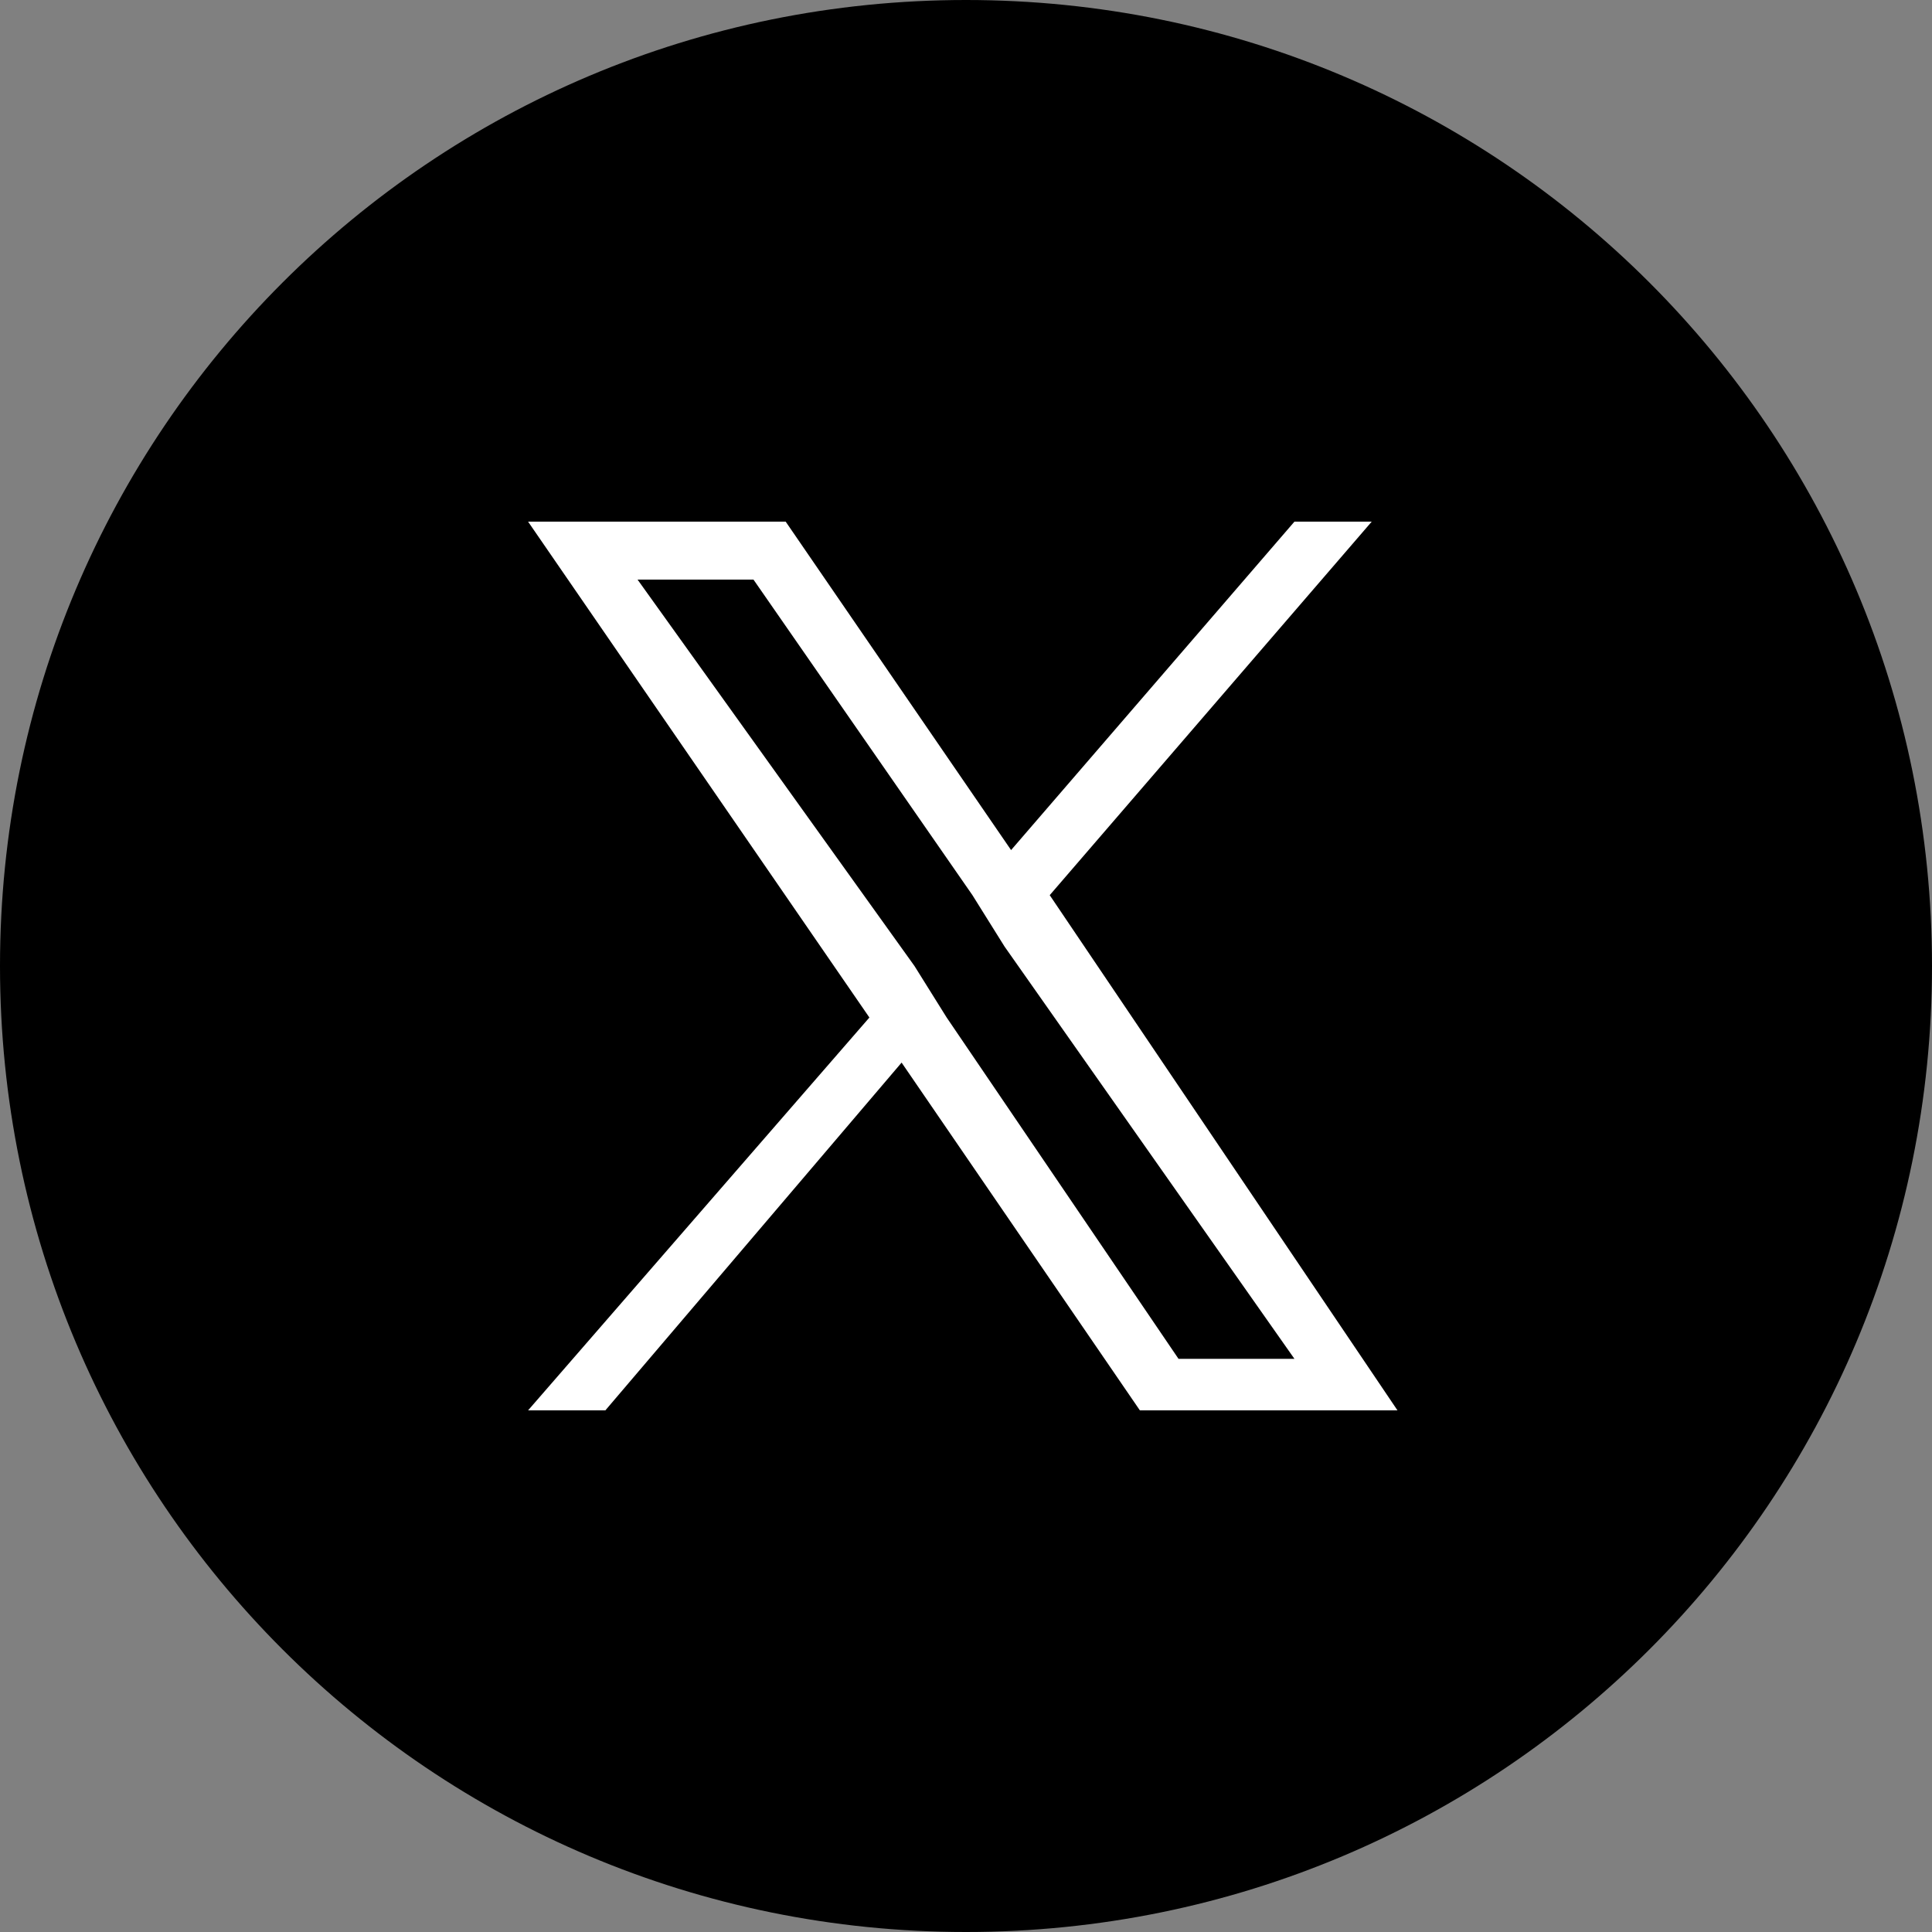
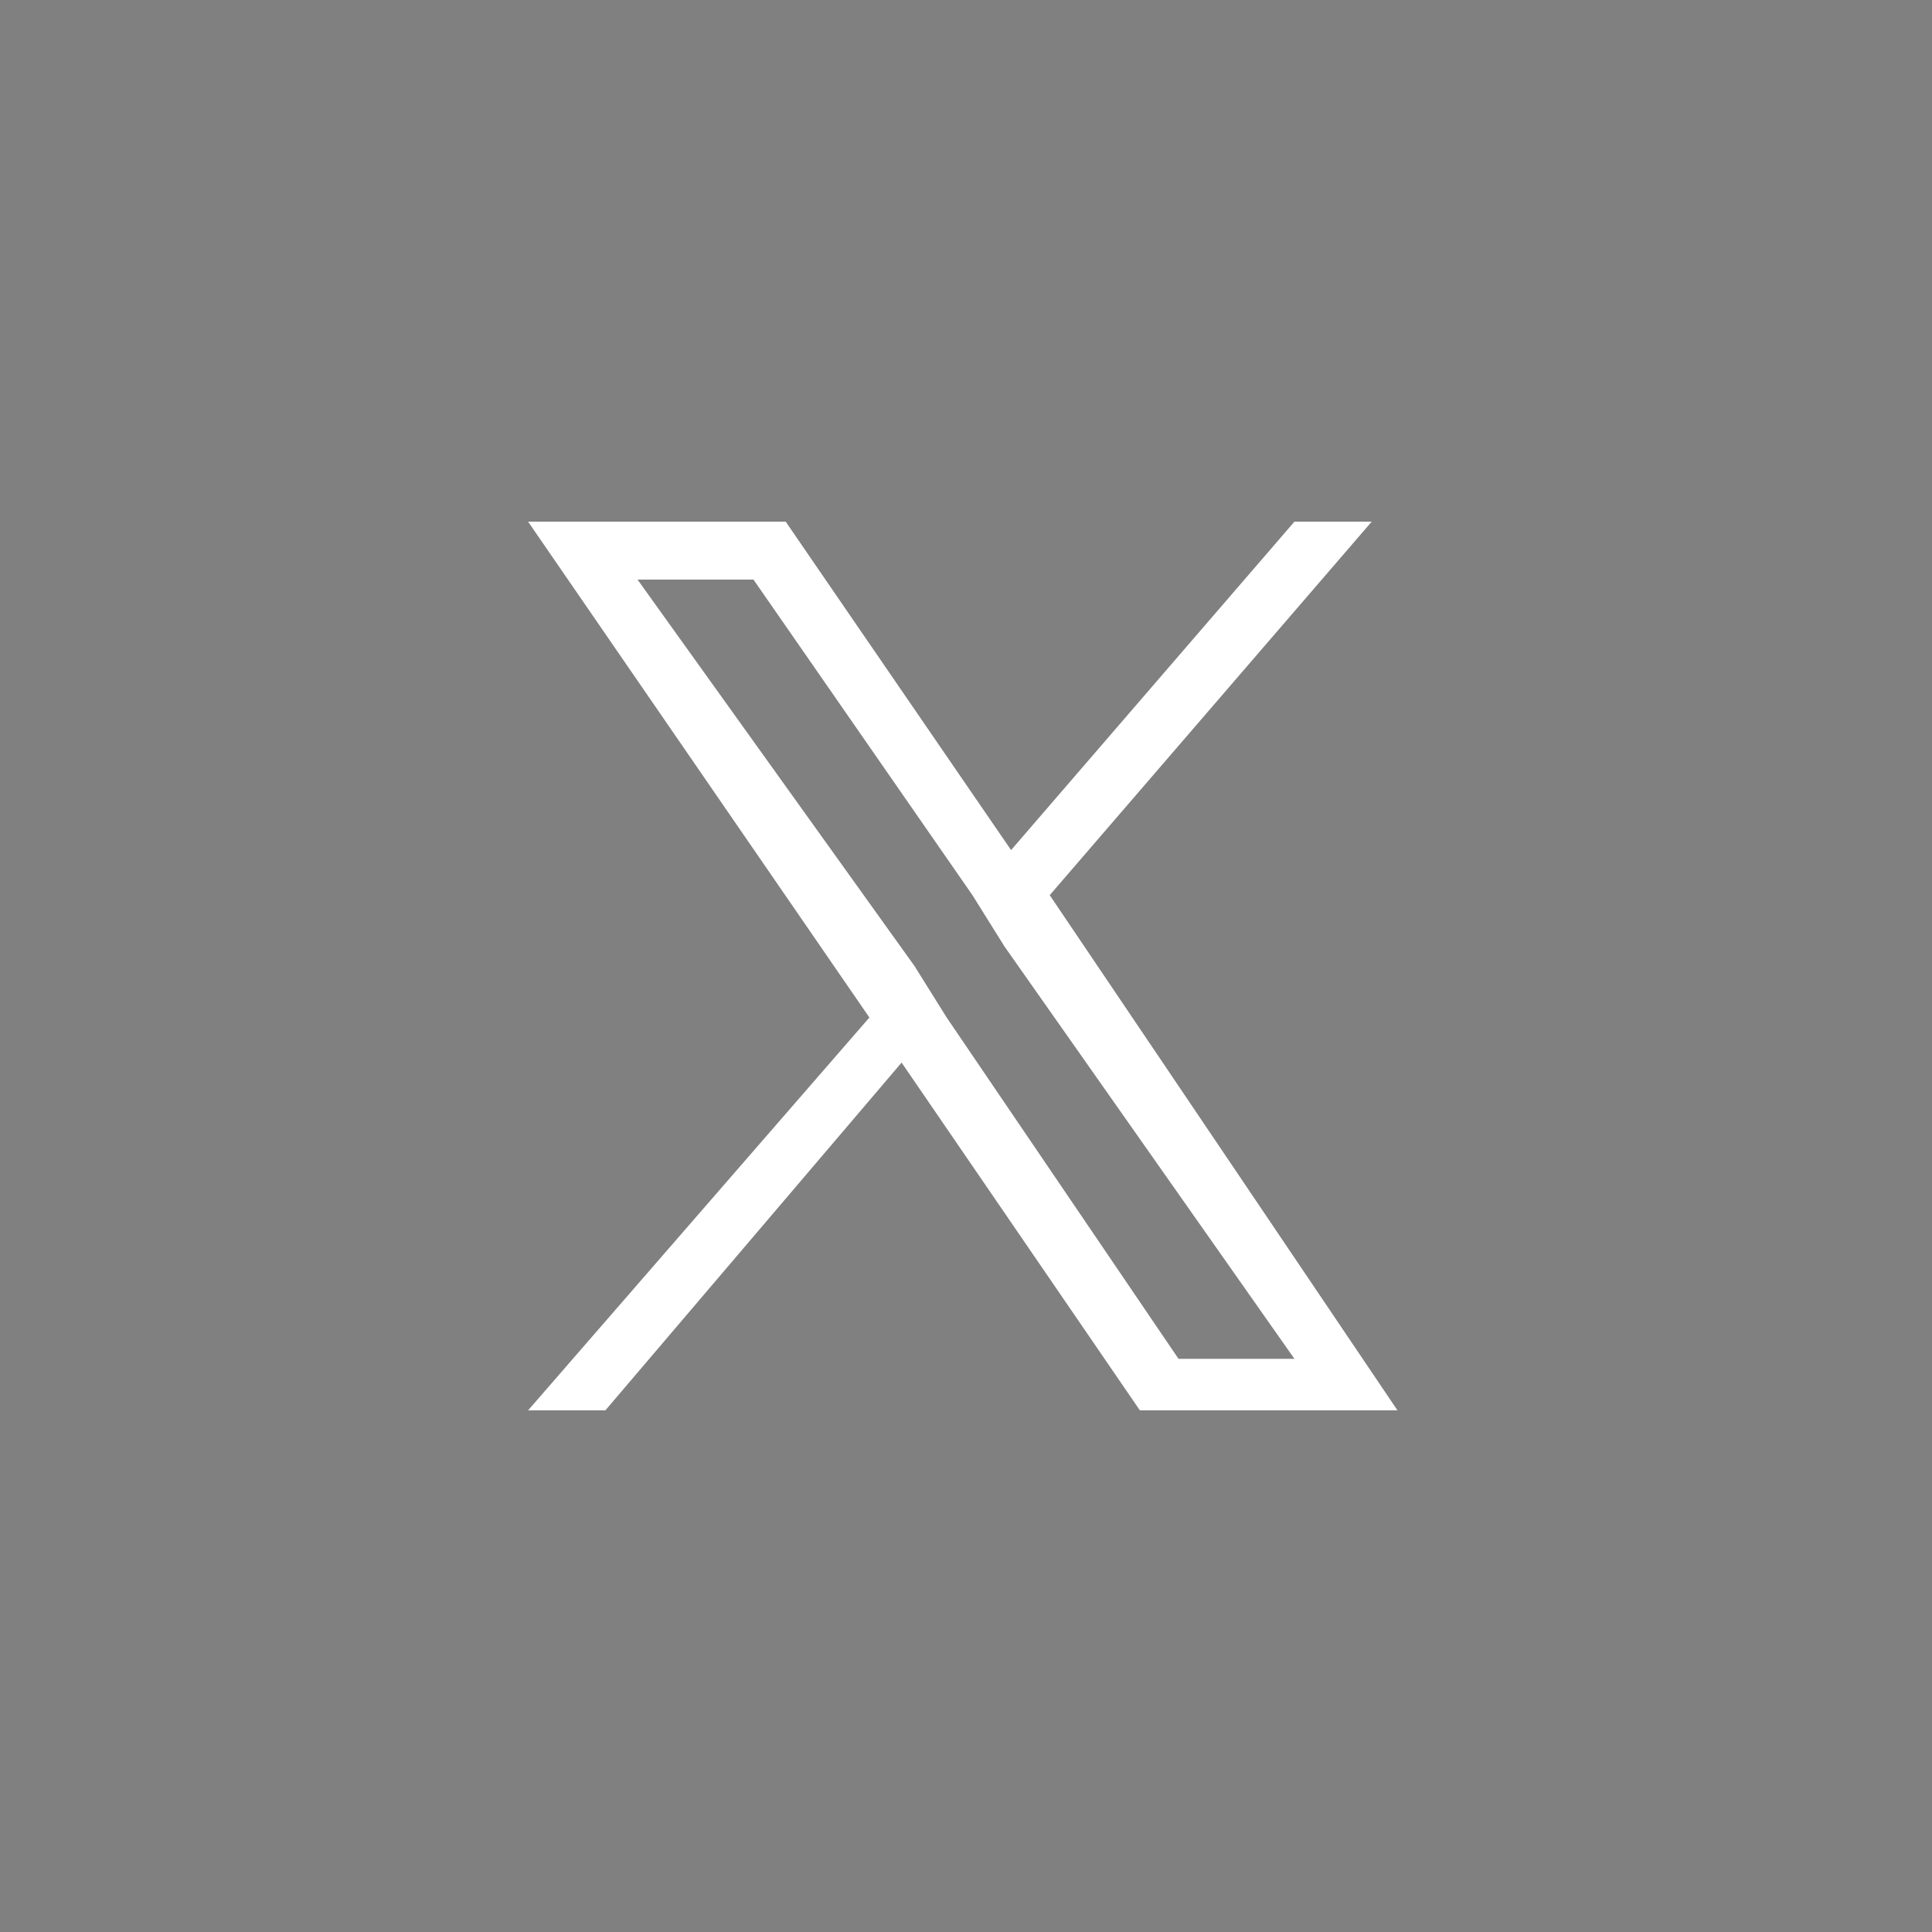
<svg xmlns="http://www.w3.org/2000/svg" version="1.1" id="レイヤー_1" x="0px" y="0px" viewBox="0 0 30 30" style="enable-background:new 0 0 30 30;" xml:space="preserve">
  <rect x="0" y="0" width="30" height="30" fill="#808080" stroke="none" />
  <style type="text/css">
	.st0{fill:#FFFFFF;}
</style>
-   <path d="M15,30L15,30C6.7,30,0,23.3,0,15v0C0,6.7,6.7,0,15,0h0c8.3,0,15,6.7,15,15v0C30,23.3,23.3,30,15,30z" />
  <path class="st0" d="M16.3,13.9l5-5.8h-1.2l-4.4,5.1l-3.5-5.1h-4l5.3,7.7l-5.3,6.1h1.2l4.6-5.4l3.7,5.4h4L16.3,13.9L16.3,13.9z   M14.7,15.8l-0.5-0.8L9.9,9h1.8l3.4,4.9l0.5,0.8l4.5,6.4h-1.8L14.7,15.8L14.7,15.8z" />
</svg>